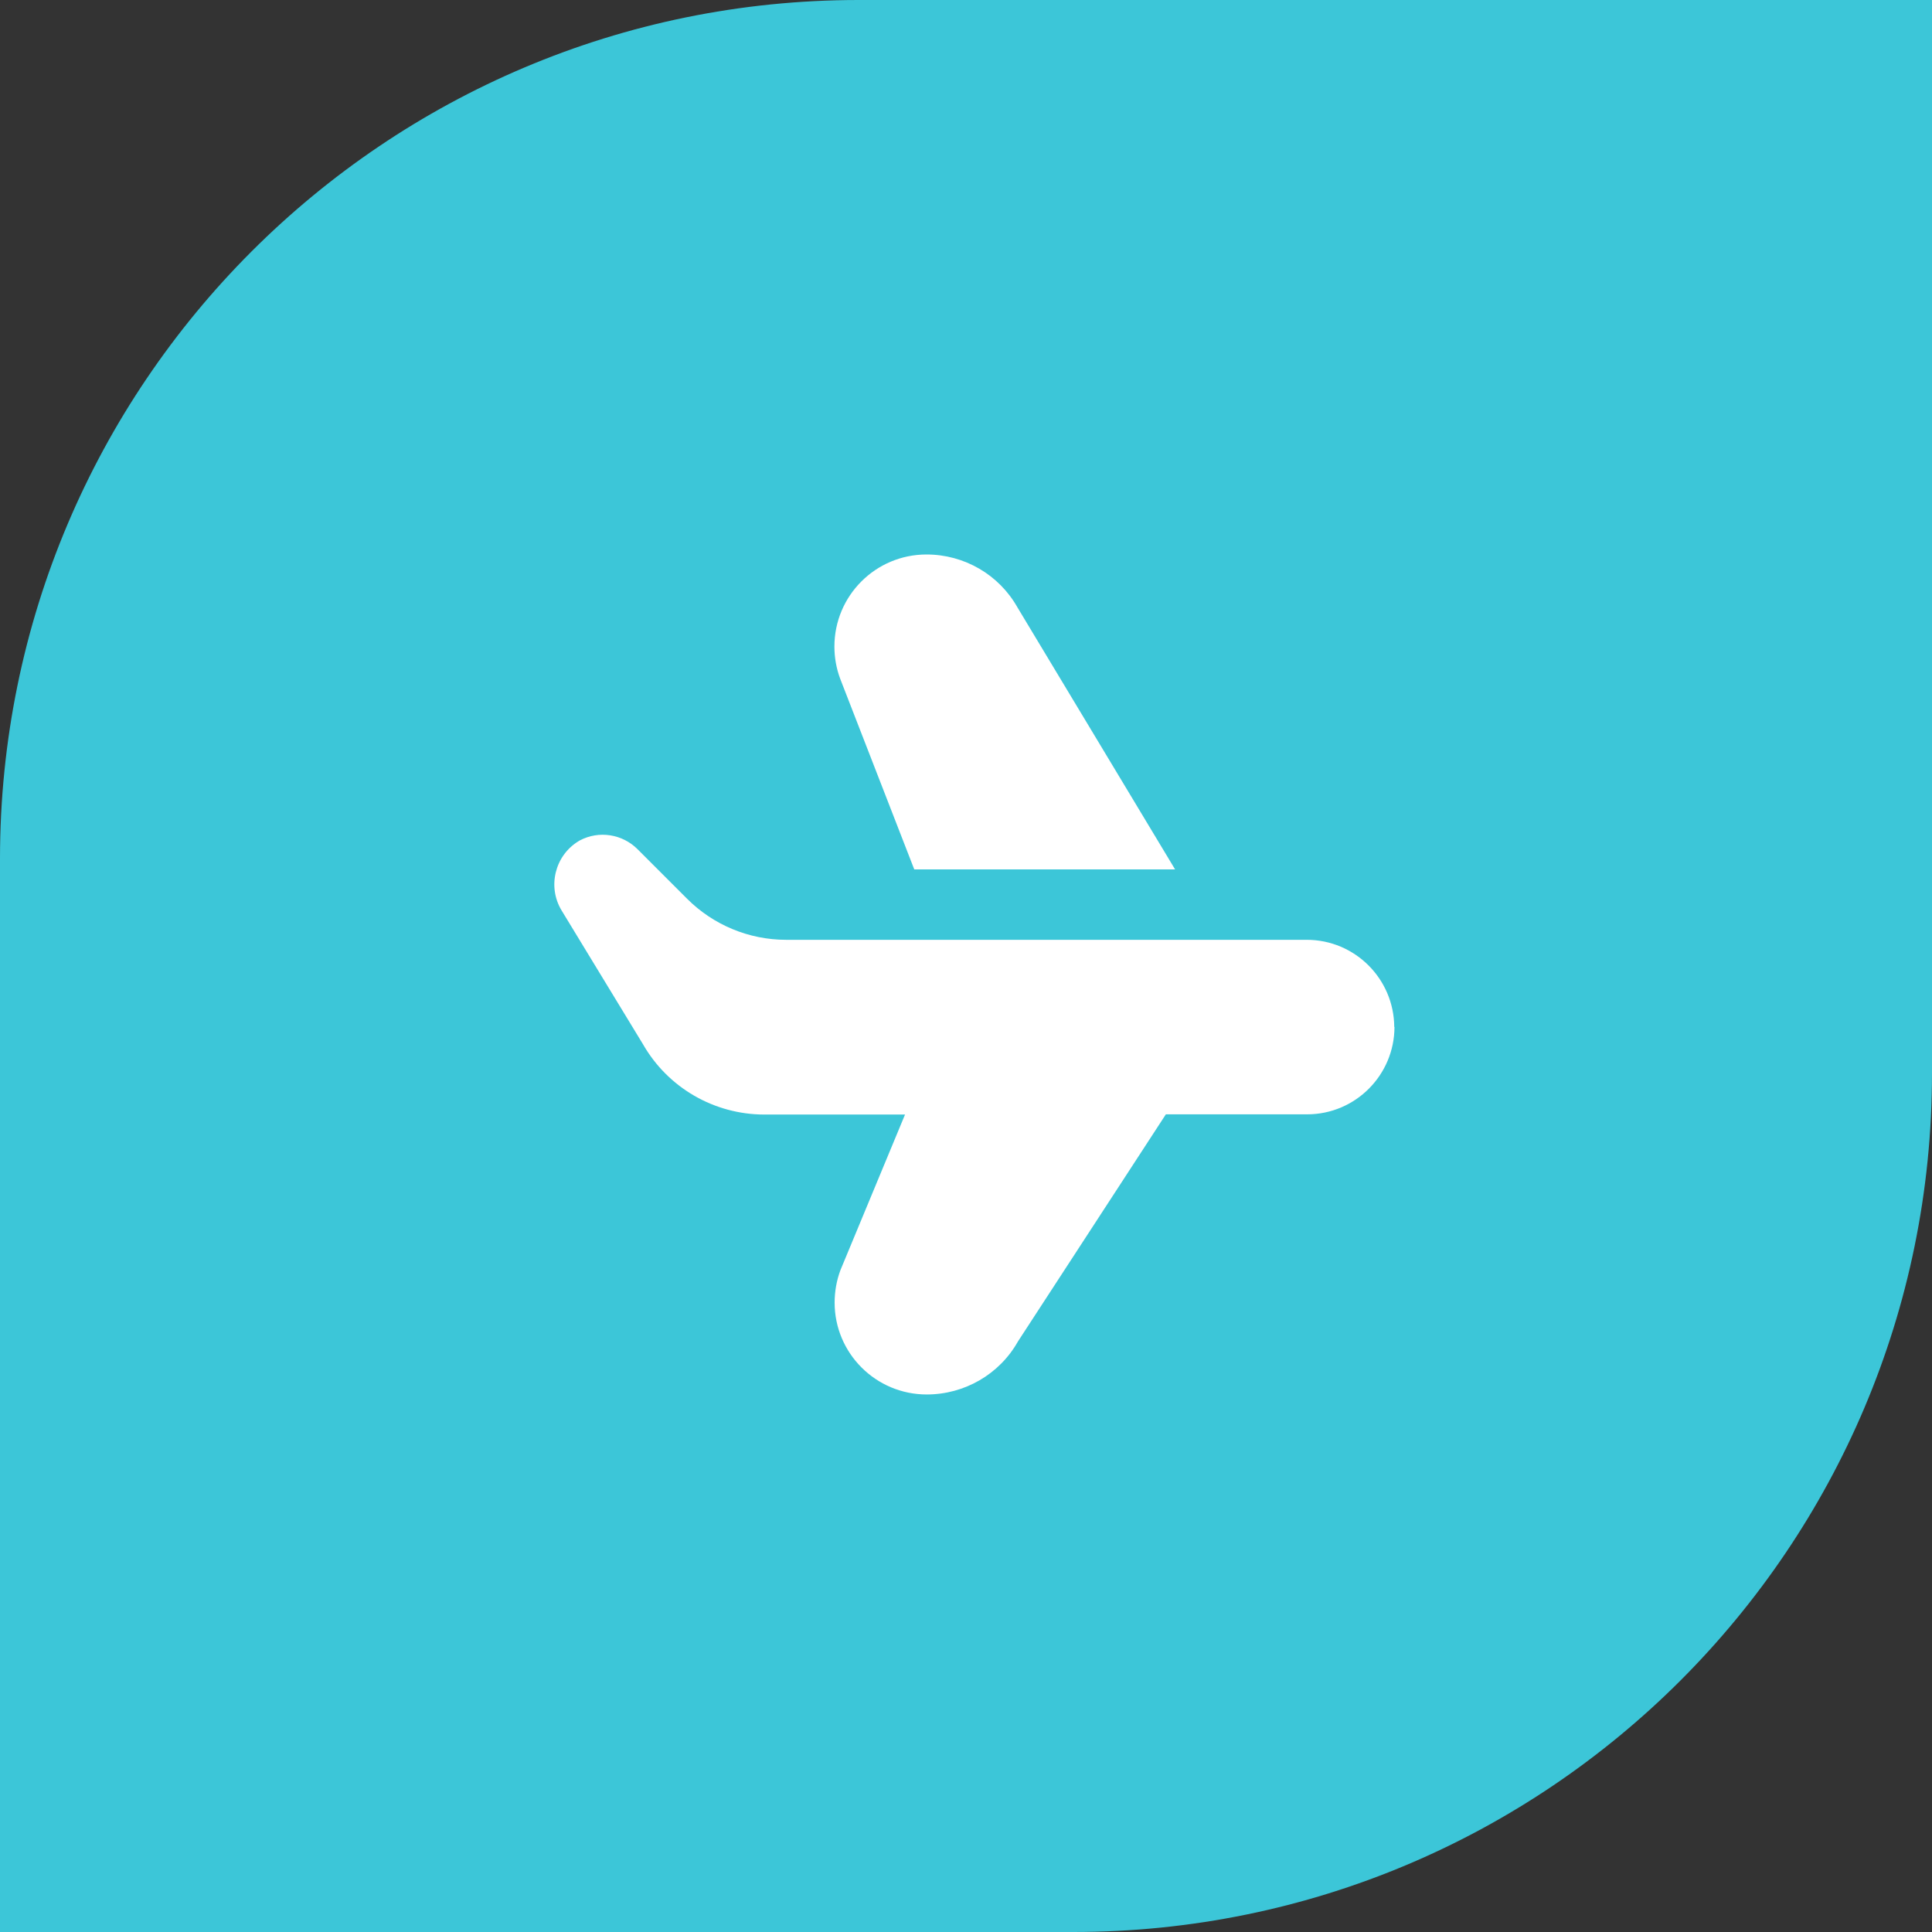
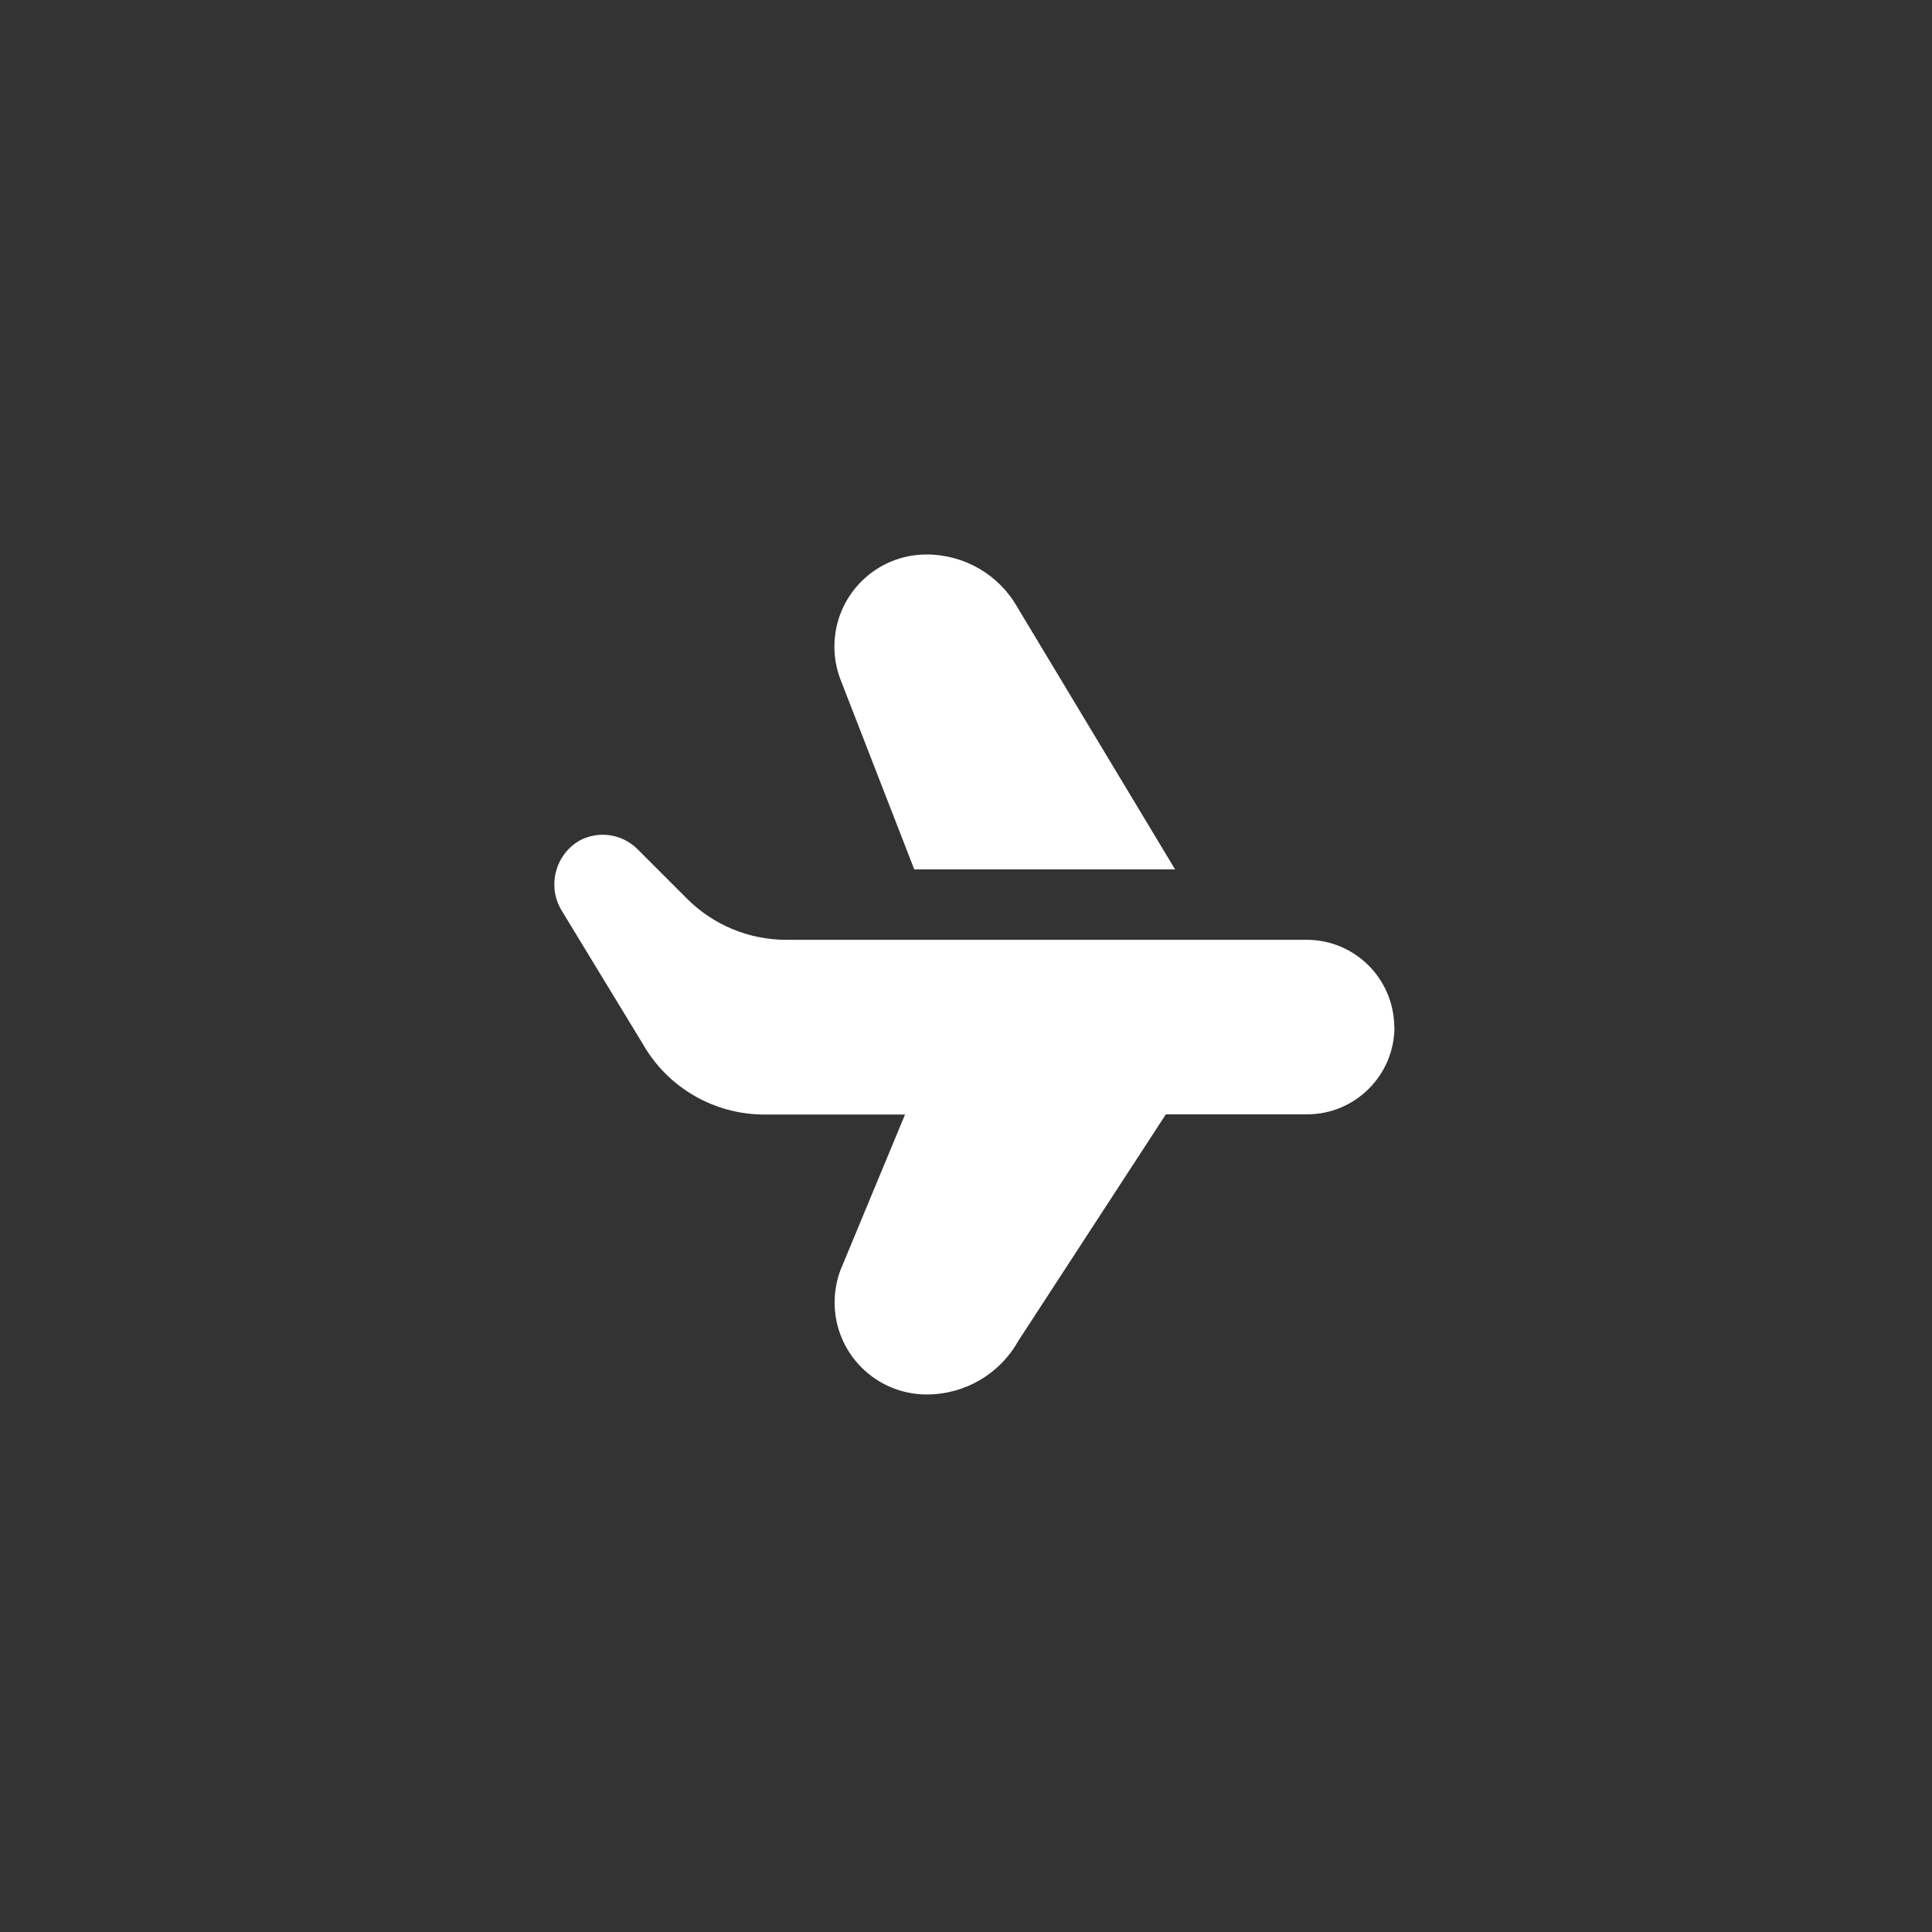
<svg xmlns="http://www.w3.org/2000/svg" id="Layer_1" viewBox="0 0 90 90">
  <rect x="0" y="0" width="90" height="90" fill="#333333" stroke="none" />
  <defs>
    <style>.cls-1{fill:#fff;}.cls-2{fill:#3cc6d8;}</style>
  </defs>
  <g id="Group_3474">
-     <path id="Rectangle_46" class="cls-2" d="M40,0h50v50c0,22.09-17.91,40-40,40H0v-50C0,17.91,17.91,0,40,0Z" />
    <path id="plane" class="cls-1" d="M64.96,47.83c0,2.25-1.82,4.08-4.07,4.08h-6.58l-6.89,10.58c-.86,1.53-2.49,2.47-4.25,2.47-2.37,0-4.29-1.92-4.29-4.28,0-.51.09-1.03.27-1.51l3.01-7.25h-6.55c-2.34,0-4.5-1.25-5.66-3.28l-3.79-6.23c-.67-1.11-.31-2.56.8-3.23.02-.01.04-.02.05-.03.89-.47,1.98-.3,2.69.41l2.31,2.31c1.22,1.22,2.88,1.91,4.61,1.91h24.25c2.25,0,4.07,1.82,4.08,4.07ZM54.74,40.5l-7.34-12.2c-.86-1.53-2.48-2.47-4.24-2.47-2.37,0-4.29,1.92-4.29,4.29,0,.51.09,1.02.27,1.5l3.45,8.88h12.14Z" />
  </g>
</svg>